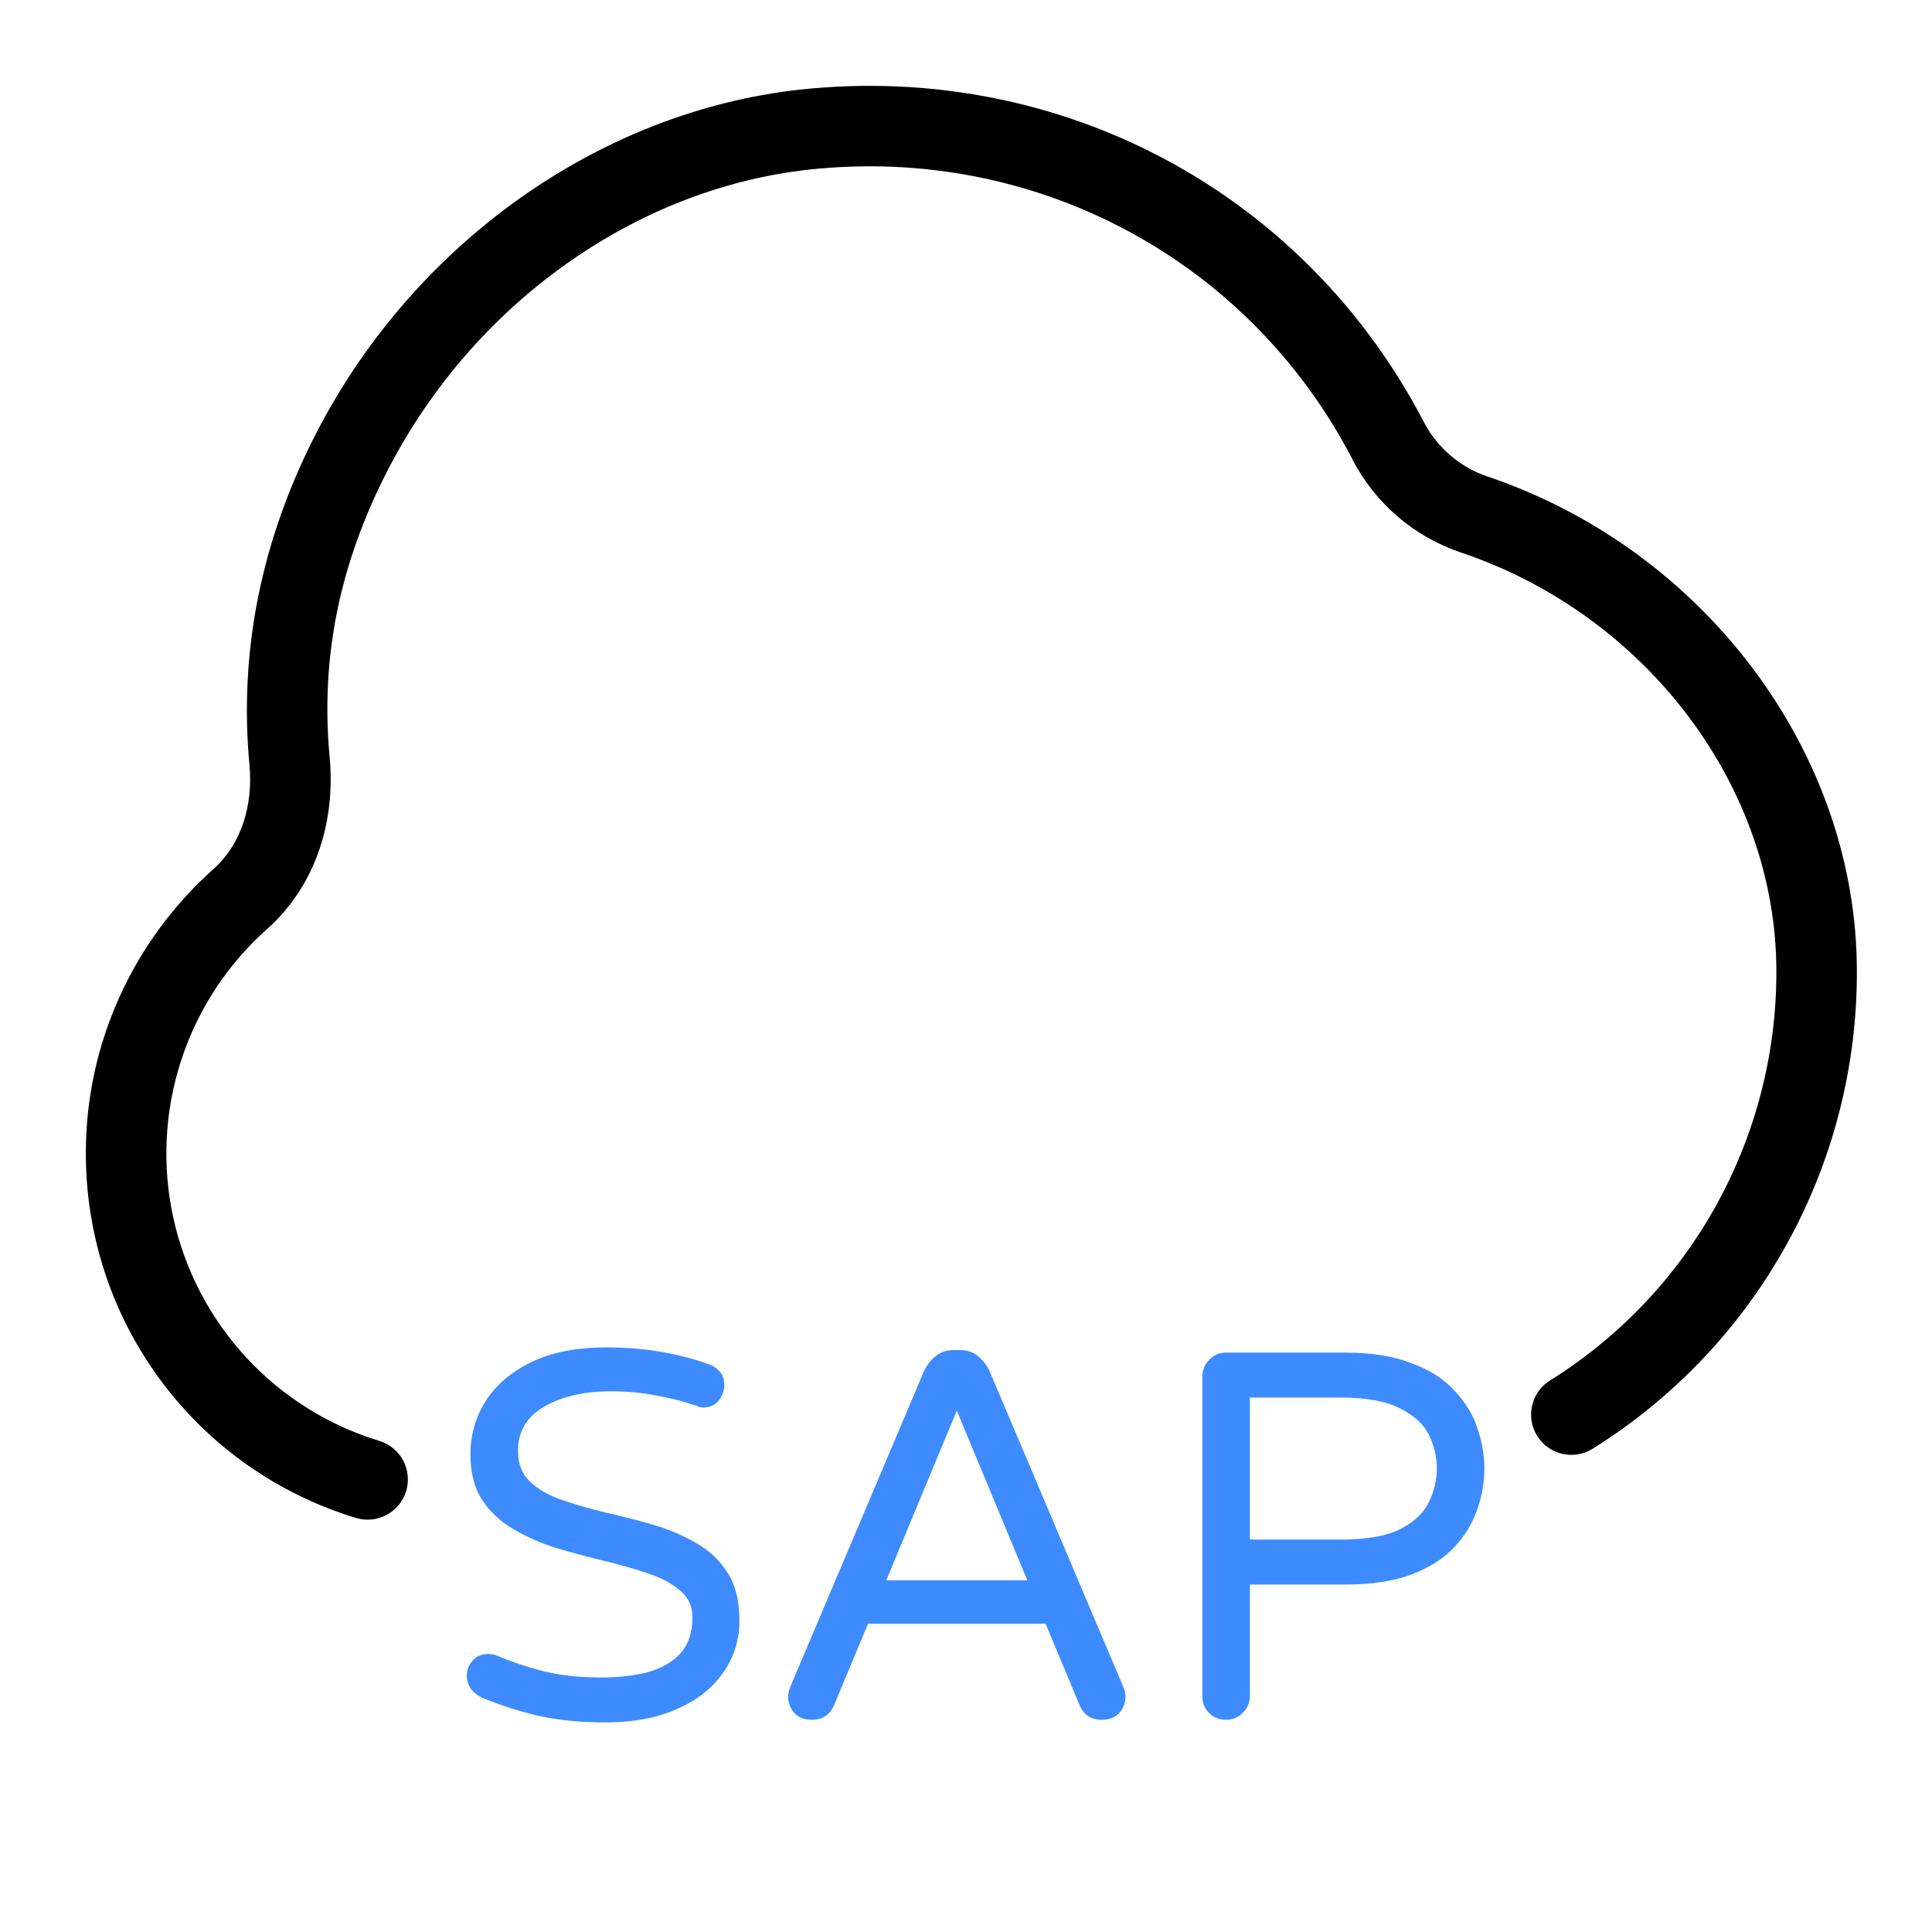
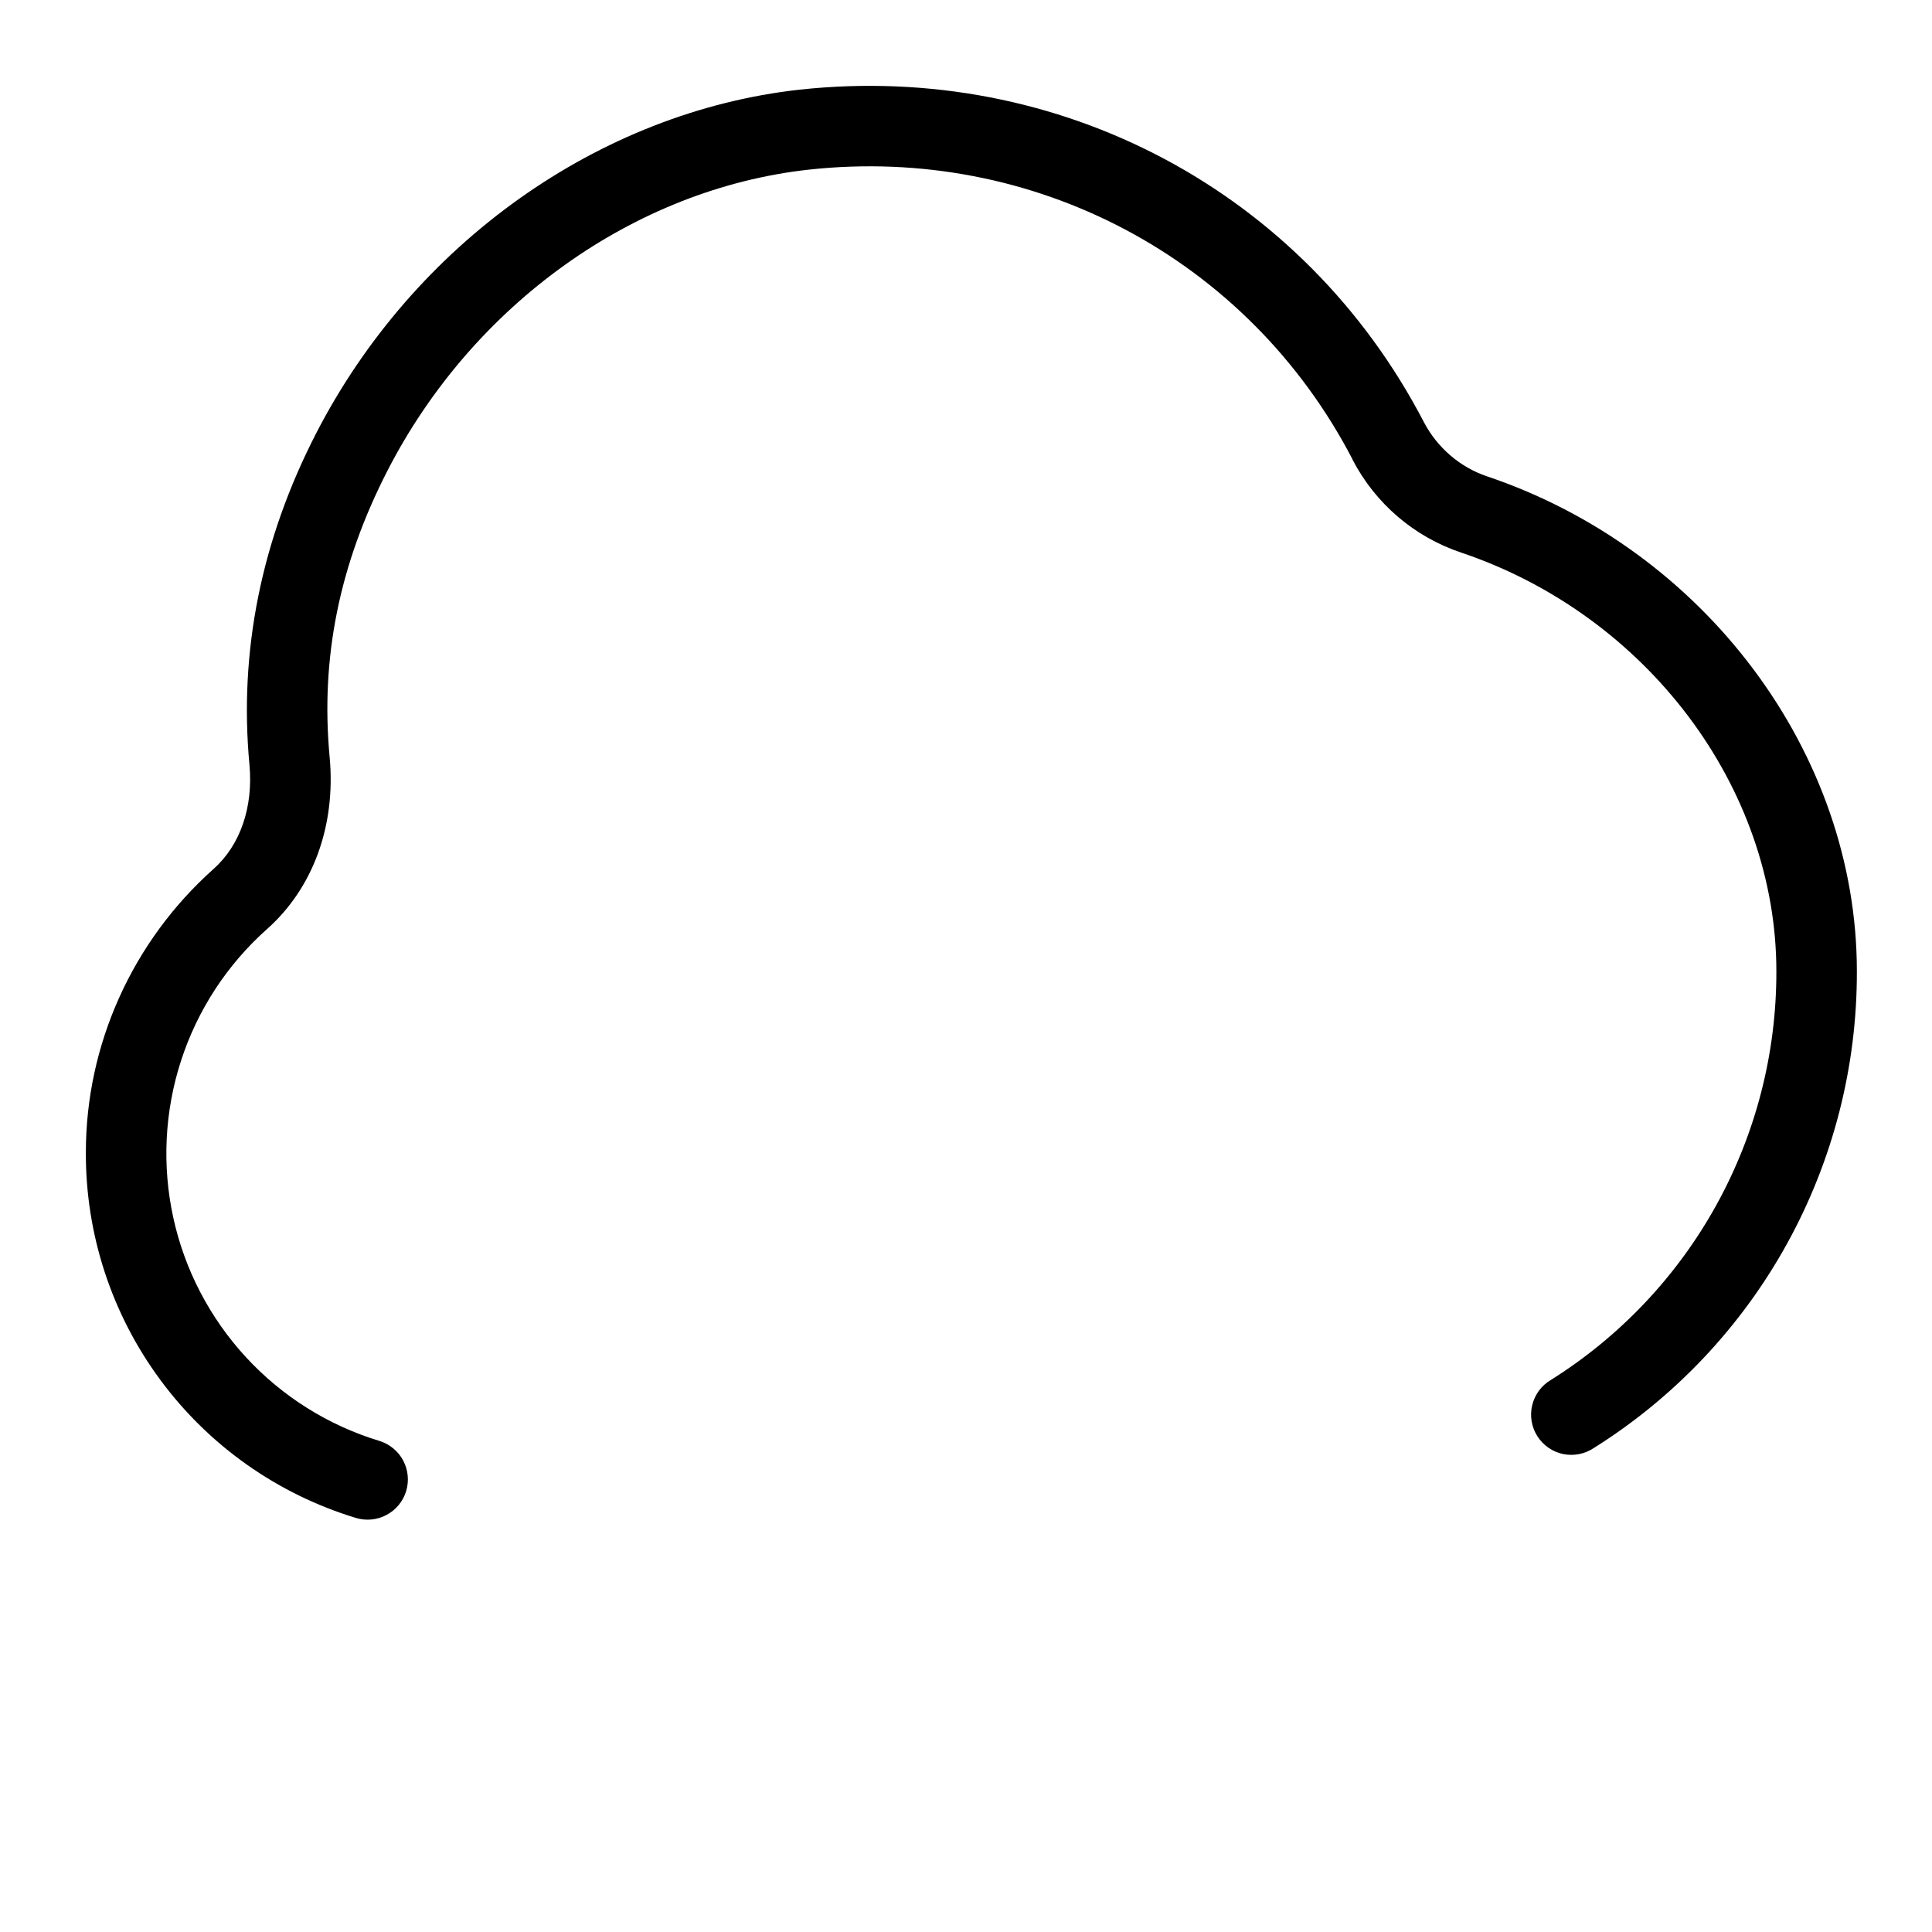
<svg xmlns="http://www.w3.org/2000/svg" width="45" height="45" viewBox="0 0 45 45" fill="none">
  <path d="M31.503 10.7C29.068 6.014 24.076 3.376 18.832 3.952C14.774 4.402 11.019 7.087 9.029 10.955C7.903 13.145 7.462 15.329 7.678 17.634C7.826 19.224 7.295 20.683 6.223 21.637C5.293 22.463 4.601 23.522 4.217 24.705C3.833 25.887 3.771 27.151 4.037 28.366C4.303 29.58 4.889 30.702 5.732 31.615C6.576 32.529 7.648 33.201 8.838 33.562C8.956 33.598 9.065 33.657 9.16 33.736C9.255 33.814 9.334 33.91 9.391 34.019C9.449 34.128 9.484 34.247 9.496 34.37C9.508 34.492 9.495 34.616 9.459 34.734C9.423 34.852 9.364 34.961 9.285 35.056C9.207 35.151 9.11 35.229 9.001 35.287C8.893 35.344 8.774 35.38 8.651 35.392C8.528 35.403 8.405 35.391 8.287 35.355C6.462 34.8 4.865 33.673 3.733 32.139C2.6 30.605 1.992 28.747 2 26.84C2 24.329 3.086 21.922 4.976 20.238C5.598 19.683 5.902 18.796 5.81 17.808C5.564 15.176 6.084 12.581 7.361 10.098C9.635 5.677 13.951 2.606 18.626 2.088C24.68 1.434 30.373 4.46 33.166 9.834C33.474 10.423 34.008 10.884 34.633 11.094C39.706 12.802 43.25 17.542 43.25 22.621C43.256 24.84 42.696 27.024 41.624 28.967C40.552 30.91 39.003 32.548 37.123 33.727C37.019 33.797 36.901 33.845 36.779 33.869C36.655 33.893 36.529 33.892 36.406 33.867C36.283 33.841 36.167 33.791 36.064 33.719C35.961 33.647 35.874 33.556 35.807 33.45C35.74 33.344 35.695 33.226 35.674 33.102C35.654 32.978 35.658 32.852 35.688 32.73C35.717 32.608 35.771 32.493 35.845 32.392C35.919 32.291 36.014 32.206 36.121 32.143C37.733 31.132 39.061 29.728 39.98 28.063C40.899 26.397 41.379 24.525 41.375 22.623C41.375 18.337 38.356 14.326 34.034 12.871C32.94 12.505 32.032 11.727 31.501 10.702L31.503 10.7Z" fill="black" />
-   <path d="M14.108 40.118C13.5 40.118 12.953 40.062 12.466 39.948C11.988 39.826 11.57 39.688 11.213 39.534C11.124 39.494 11.043 39.429 10.97 39.34C10.905 39.242 10.872 39.141 10.872 39.035C10.872 38.898 10.917 38.78 11.006 38.683C11.095 38.577 11.217 38.525 11.371 38.525C11.452 38.525 11.529 38.541 11.602 38.573C11.878 38.695 12.215 38.808 12.612 38.914C13.018 39.019 13.48 39.072 13.999 39.072C14.404 39.072 14.765 39.032 15.082 38.95C15.406 38.861 15.661 38.715 15.848 38.512C16.034 38.302 16.128 38.022 16.128 37.673C16.128 37.413 16.034 37.207 15.848 37.053C15.661 36.89 15.414 36.757 15.106 36.651C14.798 36.546 14.457 36.448 14.084 36.359C13.719 36.27 13.354 36.173 12.989 36.067C12.624 35.954 12.288 35.808 11.979 35.629C11.671 35.451 11.424 35.224 11.237 34.948C11.051 34.664 10.957 34.307 10.957 33.877C10.957 33.423 11.075 33.01 11.31 32.637C11.554 32.255 11.91 31.951 12.381 31.724C12.851 31.497 13.427 31.384 14.108 31.384C14.587 31.384 15.029 31.42 15.434 31.493C15.84 31.566 16.205 31.663 16.529 31.785C16.618 31.817 16.695 31.87 16.76 31.943C16.833 32.016 16.87 32.126 16.87 32.272C16.87 32.393 16.825 32.511 16.736 32.624C16.655 32.73 16.537 32.783 16.383 32.783C16.351 32.783 16.318 32.779 16.286 32.77C16.253 32.754 16.221 32.742 16.189 32.734C15.913 32.637 15.609 32.56 15.276 32.503C14.952 32.438 14.603 32.406 14.23 32.406C13.614 32.406 13.099 32.523 12.685 32.758C12.271 32.993 12.065 33.338 12.065 33.792C12.065 34.092 12.158 34.332 12.344 34.51C12.531 34.688 12.778 34.83 13.086 34.936C13.395 35.041 13.731 35.139 14.096 35.228C14.461 35.309 14.826 35.402 15.191 35.508C15.556 35.613 15.893 35.755 16.201 35.933C16.509 36.104 16.756 36.335 16.943 36.627C17.129 36.911 17.223 37.284 17.223 37.746C17.223 38.2 17.093 38.61 16.833 38.975C16.582 39.332 16.221 39.611 15.751 39.814C15.288 40.017 14.741 40.118 14.108 40.118ZM18.904 40.057C18.734 40.057 18.6 40.005 18.503 39.899C18.405 39.794 18.357 39.664 18.357 39.51C18.357 39.445 18.377 39.364 18.417 39.267L21.519 31.943C21.576 31.814 21.661 31.7 21.775 31.603C21.897 31.497 22.047 31.445 22.225 31.445H22.347C22.533 31.445 22.683 31.497 22.797 31.603C22.91 31.7 22.995 31.814 23.052 31.943L26.154 39.267C26.195 39.364 26.215 39.445 26.215 39.51C26.215 39.664 26.166 39.794 26.069 39.899C25.972 40.005 25.838 40.057 25.668 40.057C25.416 40.057 25.242 39.944 25.145 39.717L24.354 37.819H20.218L19.427 39.717C19.33 39.944 19.155 40.057 18.904 40.057ZM20.643 36.809H23.928L22.286 32.856L20.643 36.809ZM28.552 40.057C28.398 40.057 28.268 40.005 28.163 39.899C28.057 39.794 28.005 39.664 28.005 39.51V32.065C28.005 31.911 28.057 31.781 28.163 31.676C28.268 31.562 28.398 31.505 28.552 31.505H31.326C31.942 31.505 32.457 31.586 32.871 31.749C33.292 31.903 33.625 32.114 33.868 32.381C34.12 32.641 34.298 32.929 34.404 33.245C34.517 33.561 34.574 33.882 34.574 34.206C34.574 34.53 34.517 34.851 34.404 35.167C34.298 35.483 34.12 35.775 33.868 36.043C33.625 36.302 33.292 36.513 32.871 36.675C32.457 36.83 31.942 36.907 31.326 36.907H29.112V39.51C29.112 39.664 29.055 39.794 28.941 39.899C28.836 40.005 28.706 40.057 28.552 40.057ZM29.112 35.86H31.216C31.825 35.86 32.291 35.779 32.615 35.617C32.94 35.447 33.163 35.236 33.284 34.984C33.406 34.725 33.467 34.465 33.467 34.206C33.467 33.938 33.406 33.679 33.284 33.427C33.163 33.176 32.94 32.969 32.615 32.807C32.291 32.637 31.825 32.551 31.216 32.551H29.112V35.86Z" fill="#3E8BFF" />
</svg>